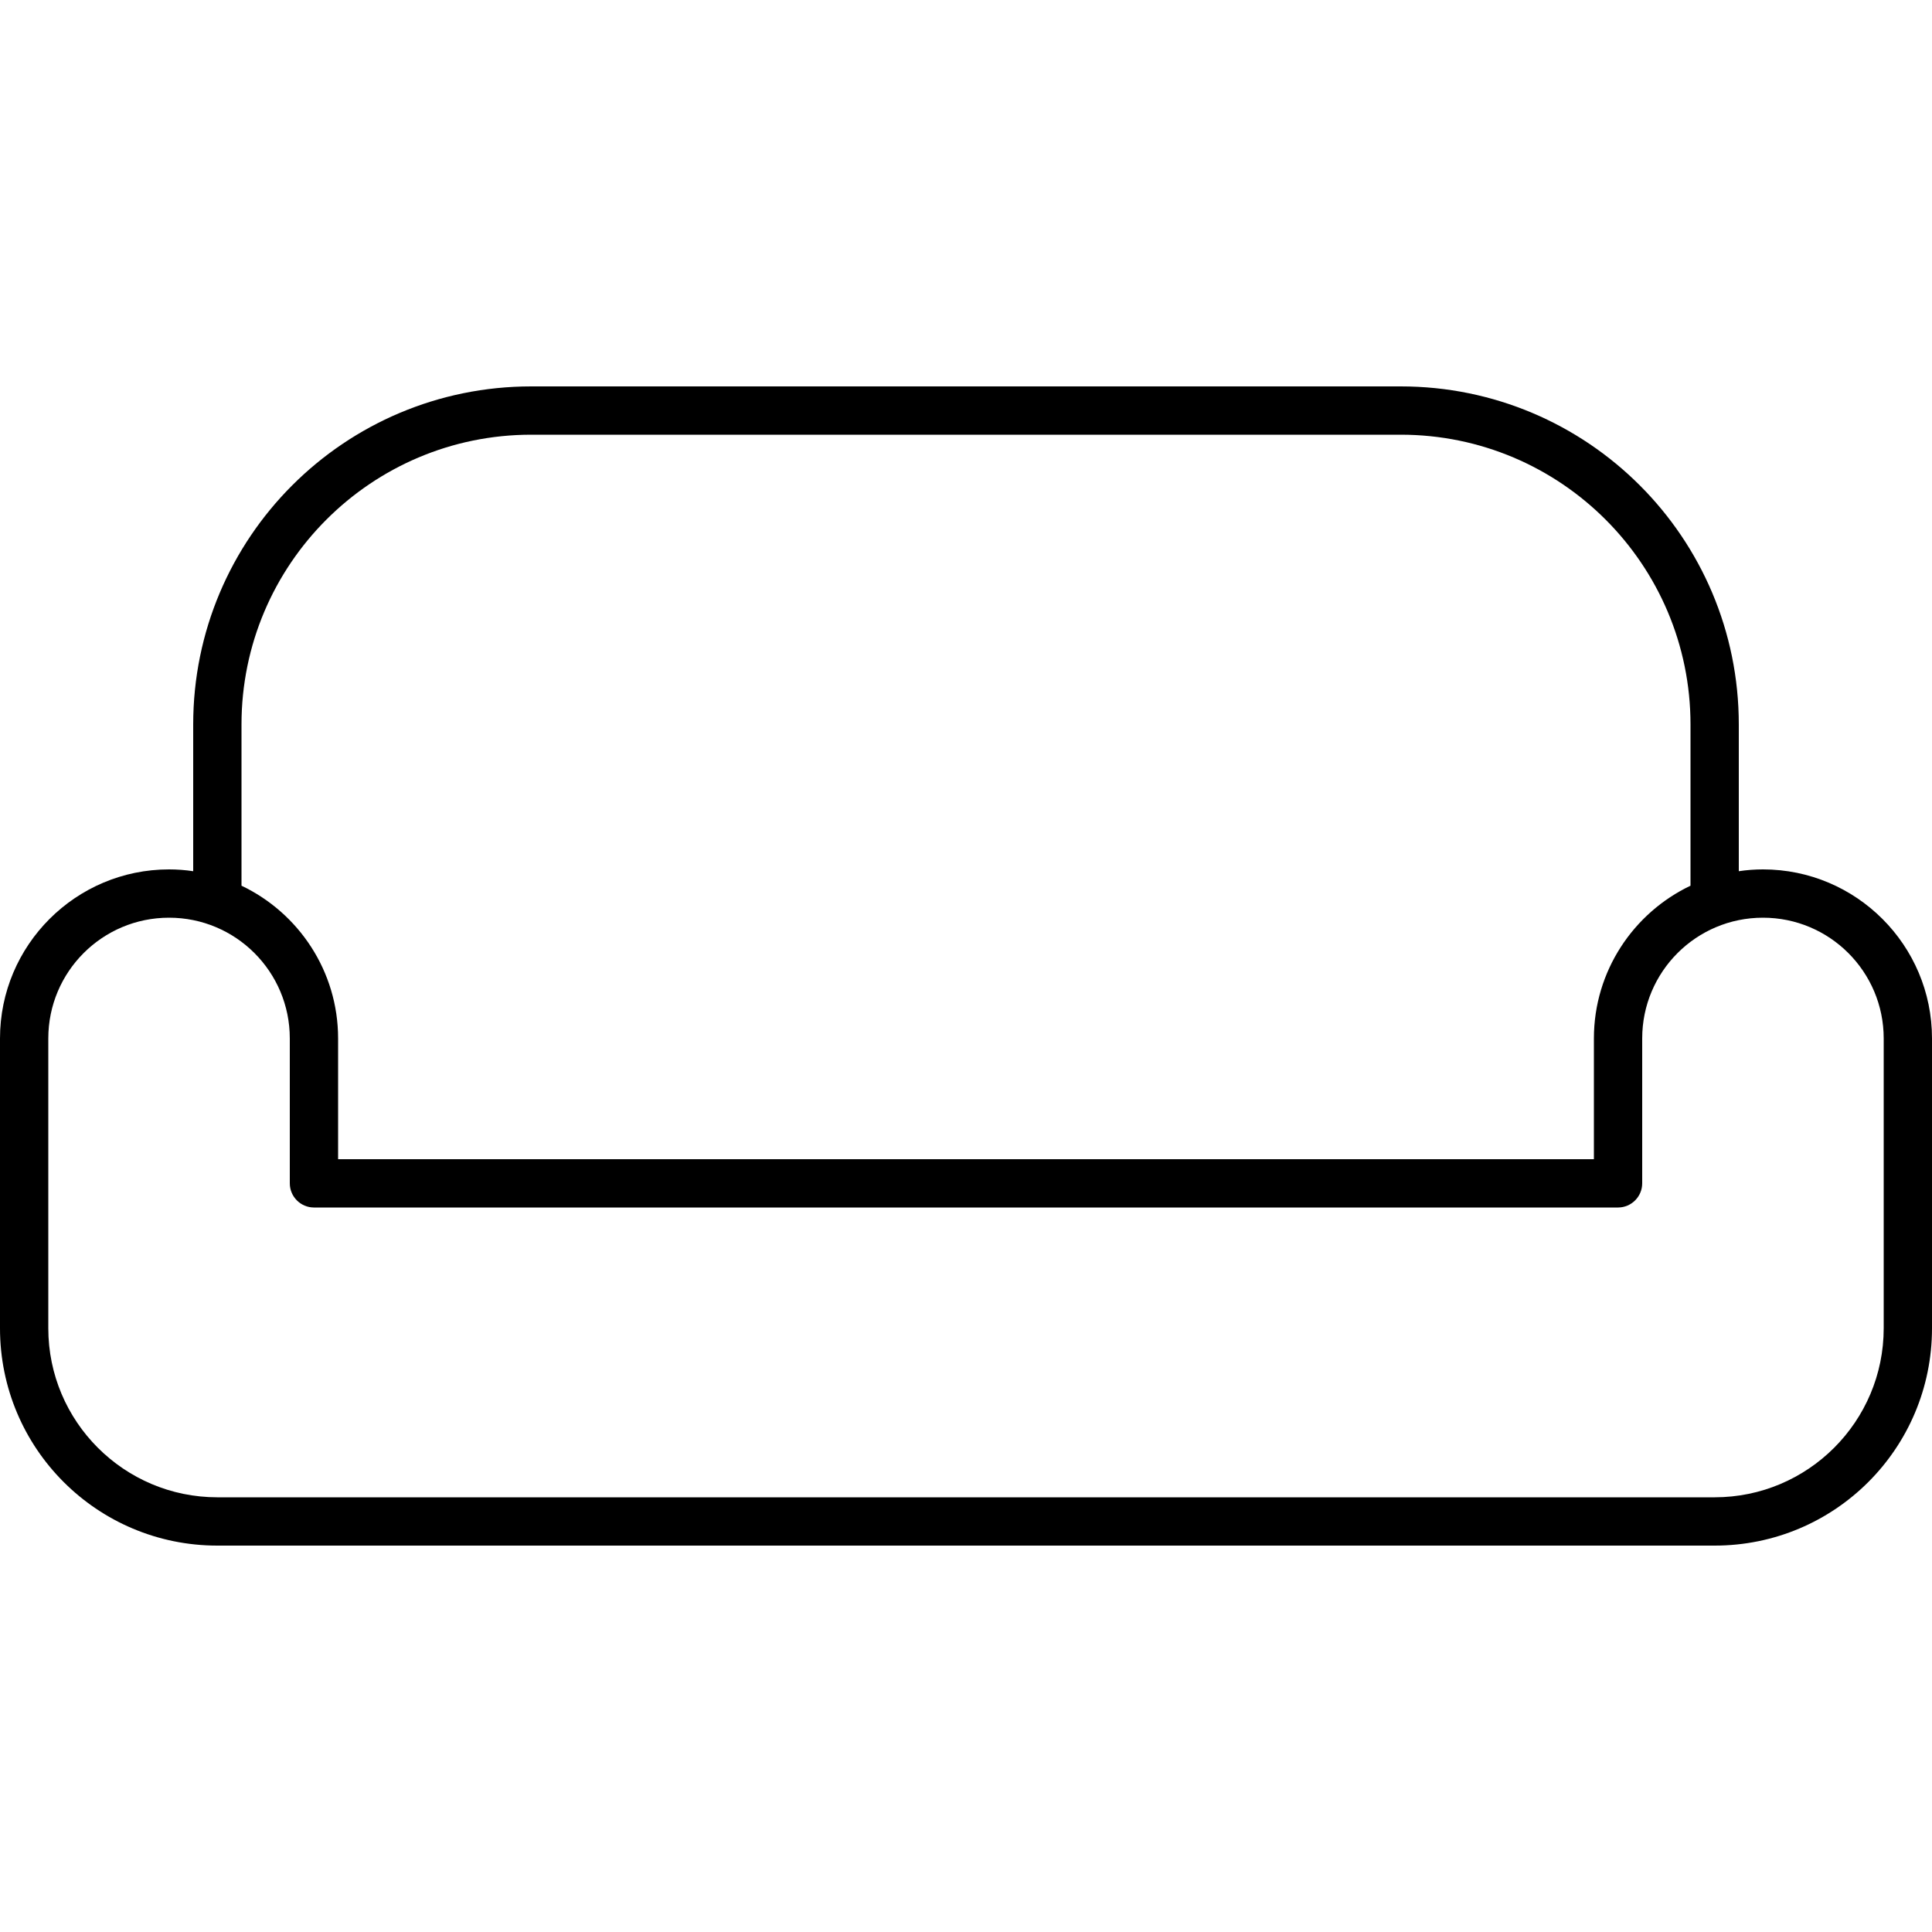
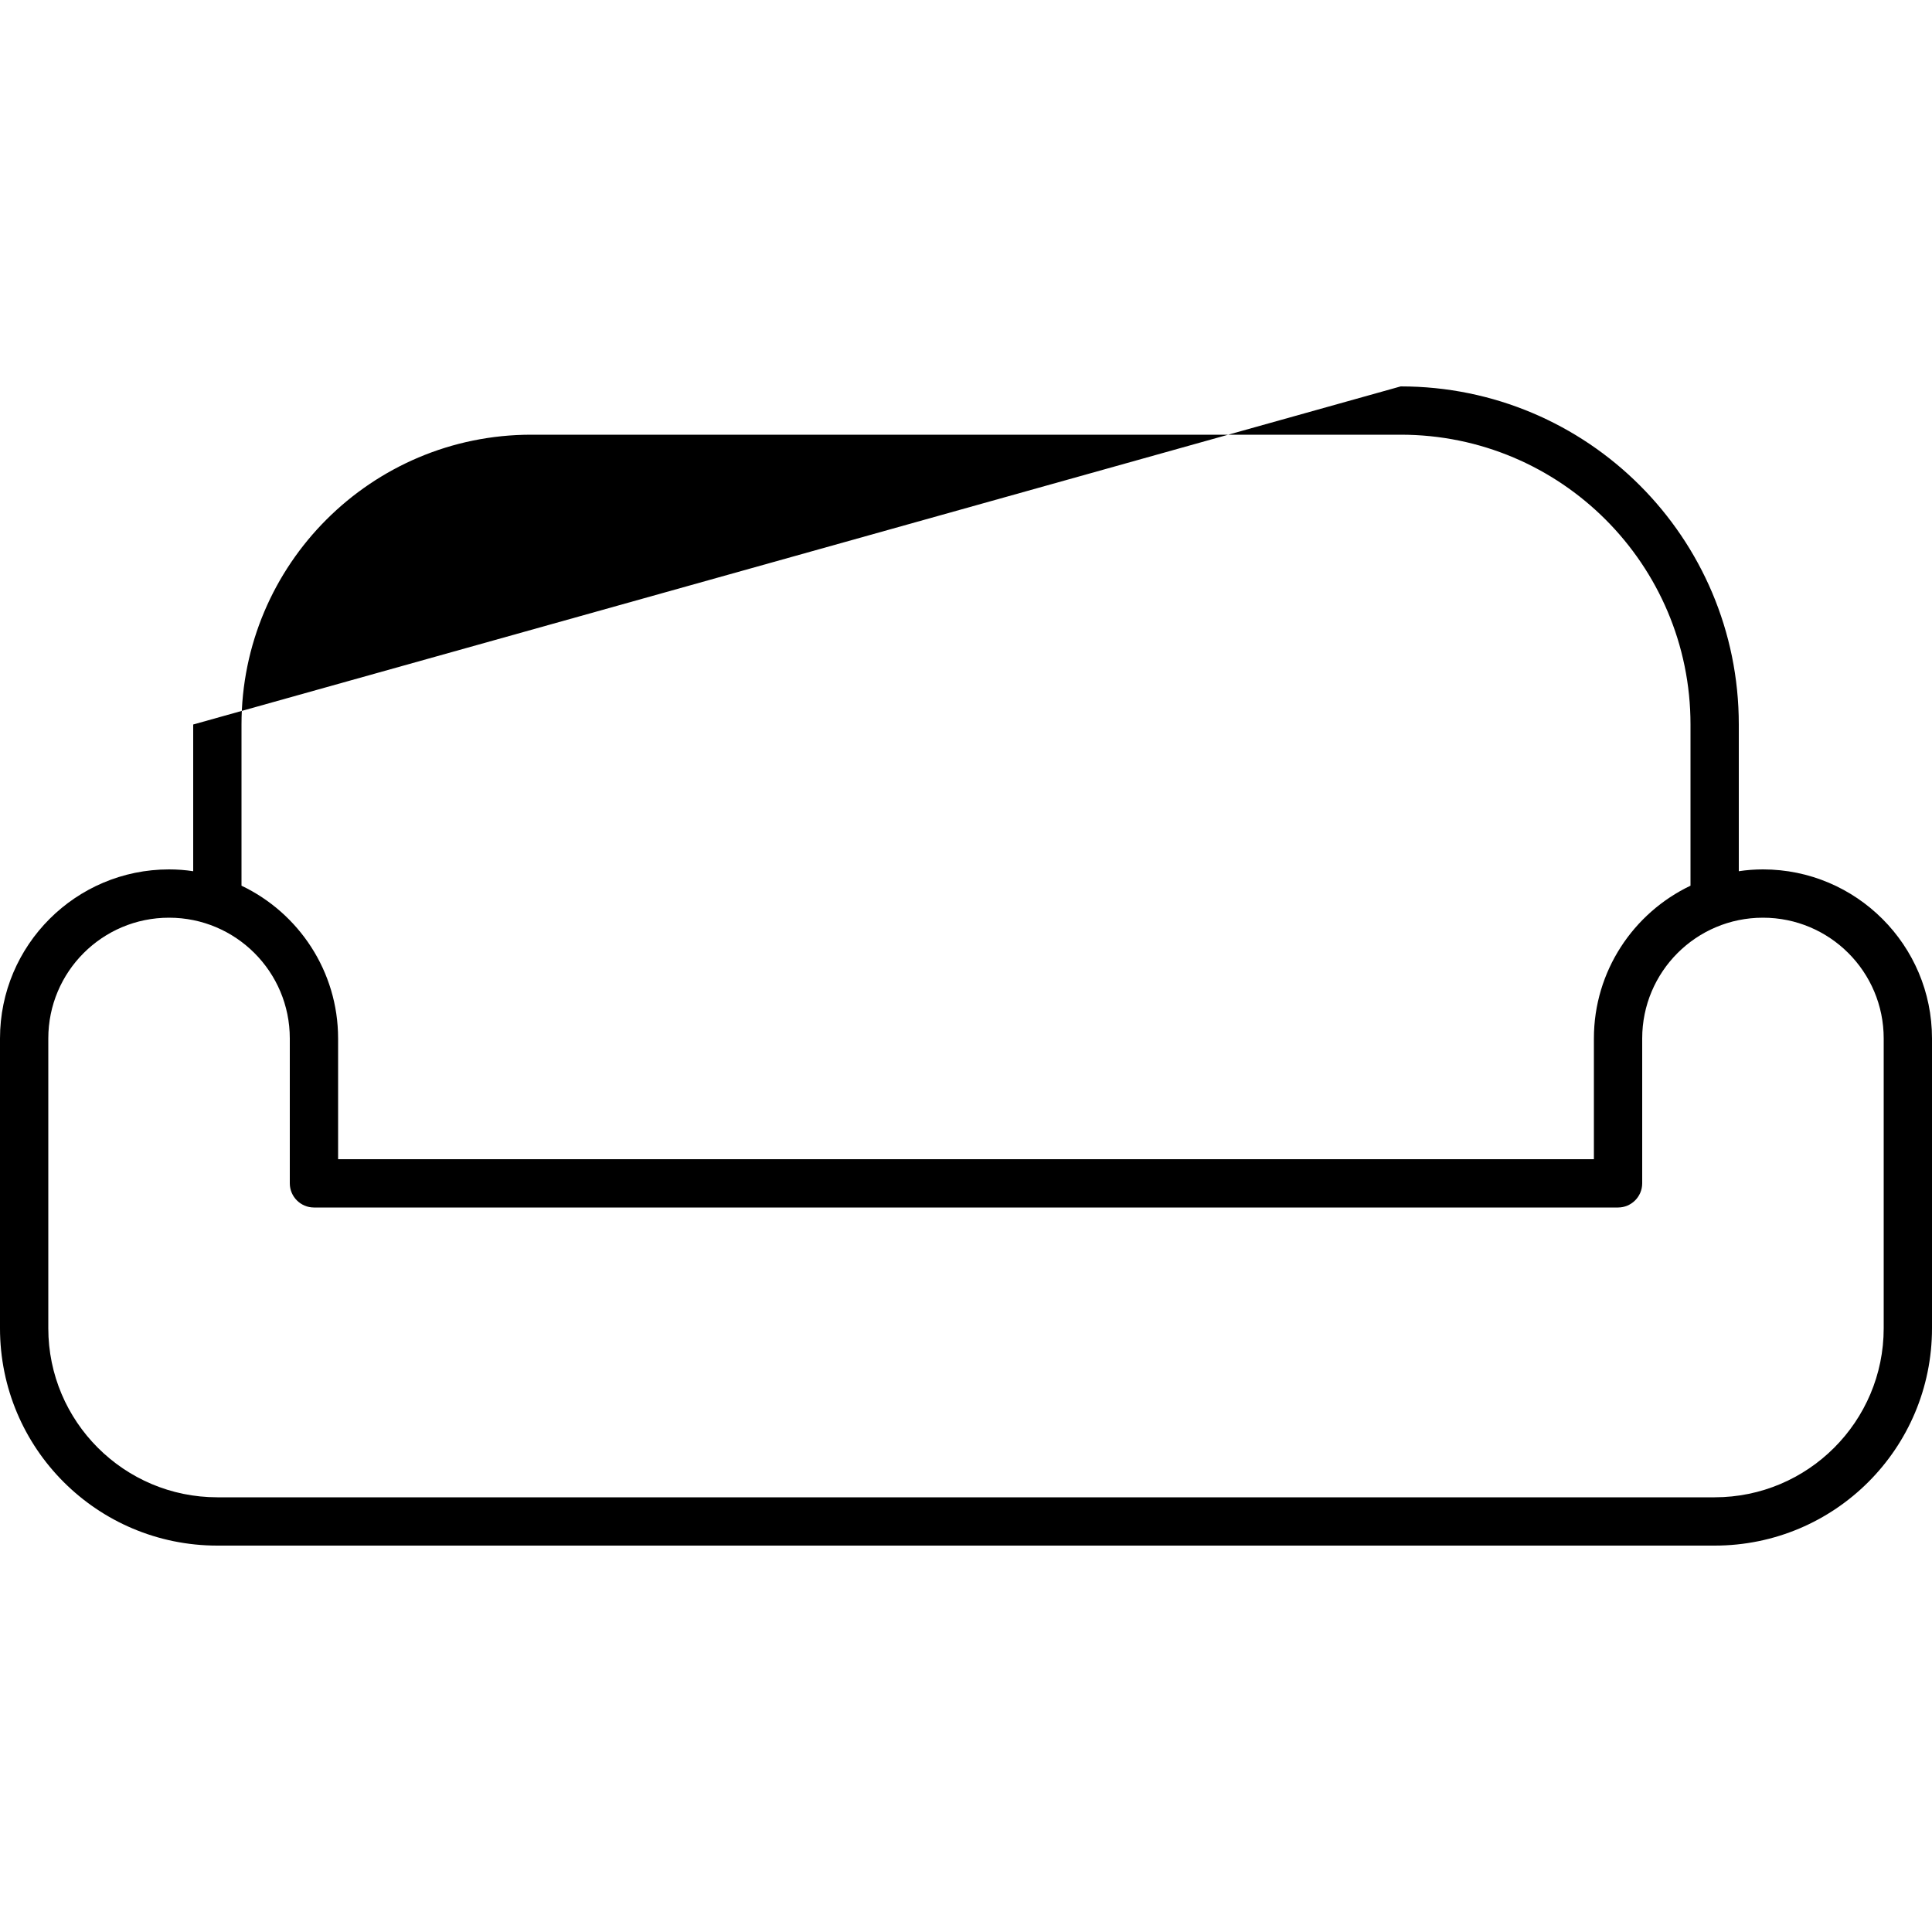
<svg xmlns="http://www.w3.org/2000/svg" viewBox="0 0 640 640">
-   <path fill="currentColor" d="M80 240L80 293.4C98.9 302.4 112 321.7 112 344L112 384L528 384L528 344C528 321.7 541.1 302.4 560 293.4L560 240C560 187 517 144 464 144L176 144C123 144 80 187 80 240zM64 288.6L64 240C64 178.1 114.1 128 176 128L464 128C525.9 128 576 178.1 576 240L576 288.6C578.6 288.2 581.3 288 584 288C614.9 288 640 313.1 640 344L640 440C640 479.8 607.8 512 568 512L72 512C32.2 512 0 479.8 0 440L0 344C0 313.1 25.1 288 56 288C58.7 288 61.4 288.2 64 288.6zM16 344L16 440C16 470.9 41.1 496 72 496L568 496C598.9 496 624 470.9 624 440L624 344C624 321.9 606.1 304 584 304C561.9 304 544 321.9 544 344L544 392C544 396.4 540.4 400 536 400L104 400C99.6 400 96 396.4 96 392L96 344C96 321.9 78.1 304 56 304C33.9 304 16 321.9 16 344z" />
+   <path fill="currentColor" d="M80 240L80 293.4C98.9 302.4 112 321.7 112 344L112 384L528 384L528 344C528 321.7 541.1 302.4 560 293.4L560 240C560 187 517 144 464 144L176 144C123 144 80 187 80 240zM64 288.6L64 240L464 128C525.9 128 576 178.1 576 240L576 288.6C578.6 288.2 581.3 288 584 288C614.9 288 640 313.1 640 344L640 440C640 479.8 607.8 512 568 512L72 512C32.2 512 0 479.8 0 440L0 344C0 313.1 25.1 288 56 288C58.7 288 61.4 288.2 64 288.6zM16 344L16 440C16 470.9 41.1 496 72 496L568 496C598.9 496 624 470.9 624 440L624 344C624 321.9 606.1 304 584 304C561.9 304 544 321.9 544 344L544 392C544 396.4 540.4 400 536 400L104 400C99.6 400 96 396.4 96 392L96 344C96 321.9 78.1 304 56 304C33.9 304 16 321.9 16 344z" />
</svg>